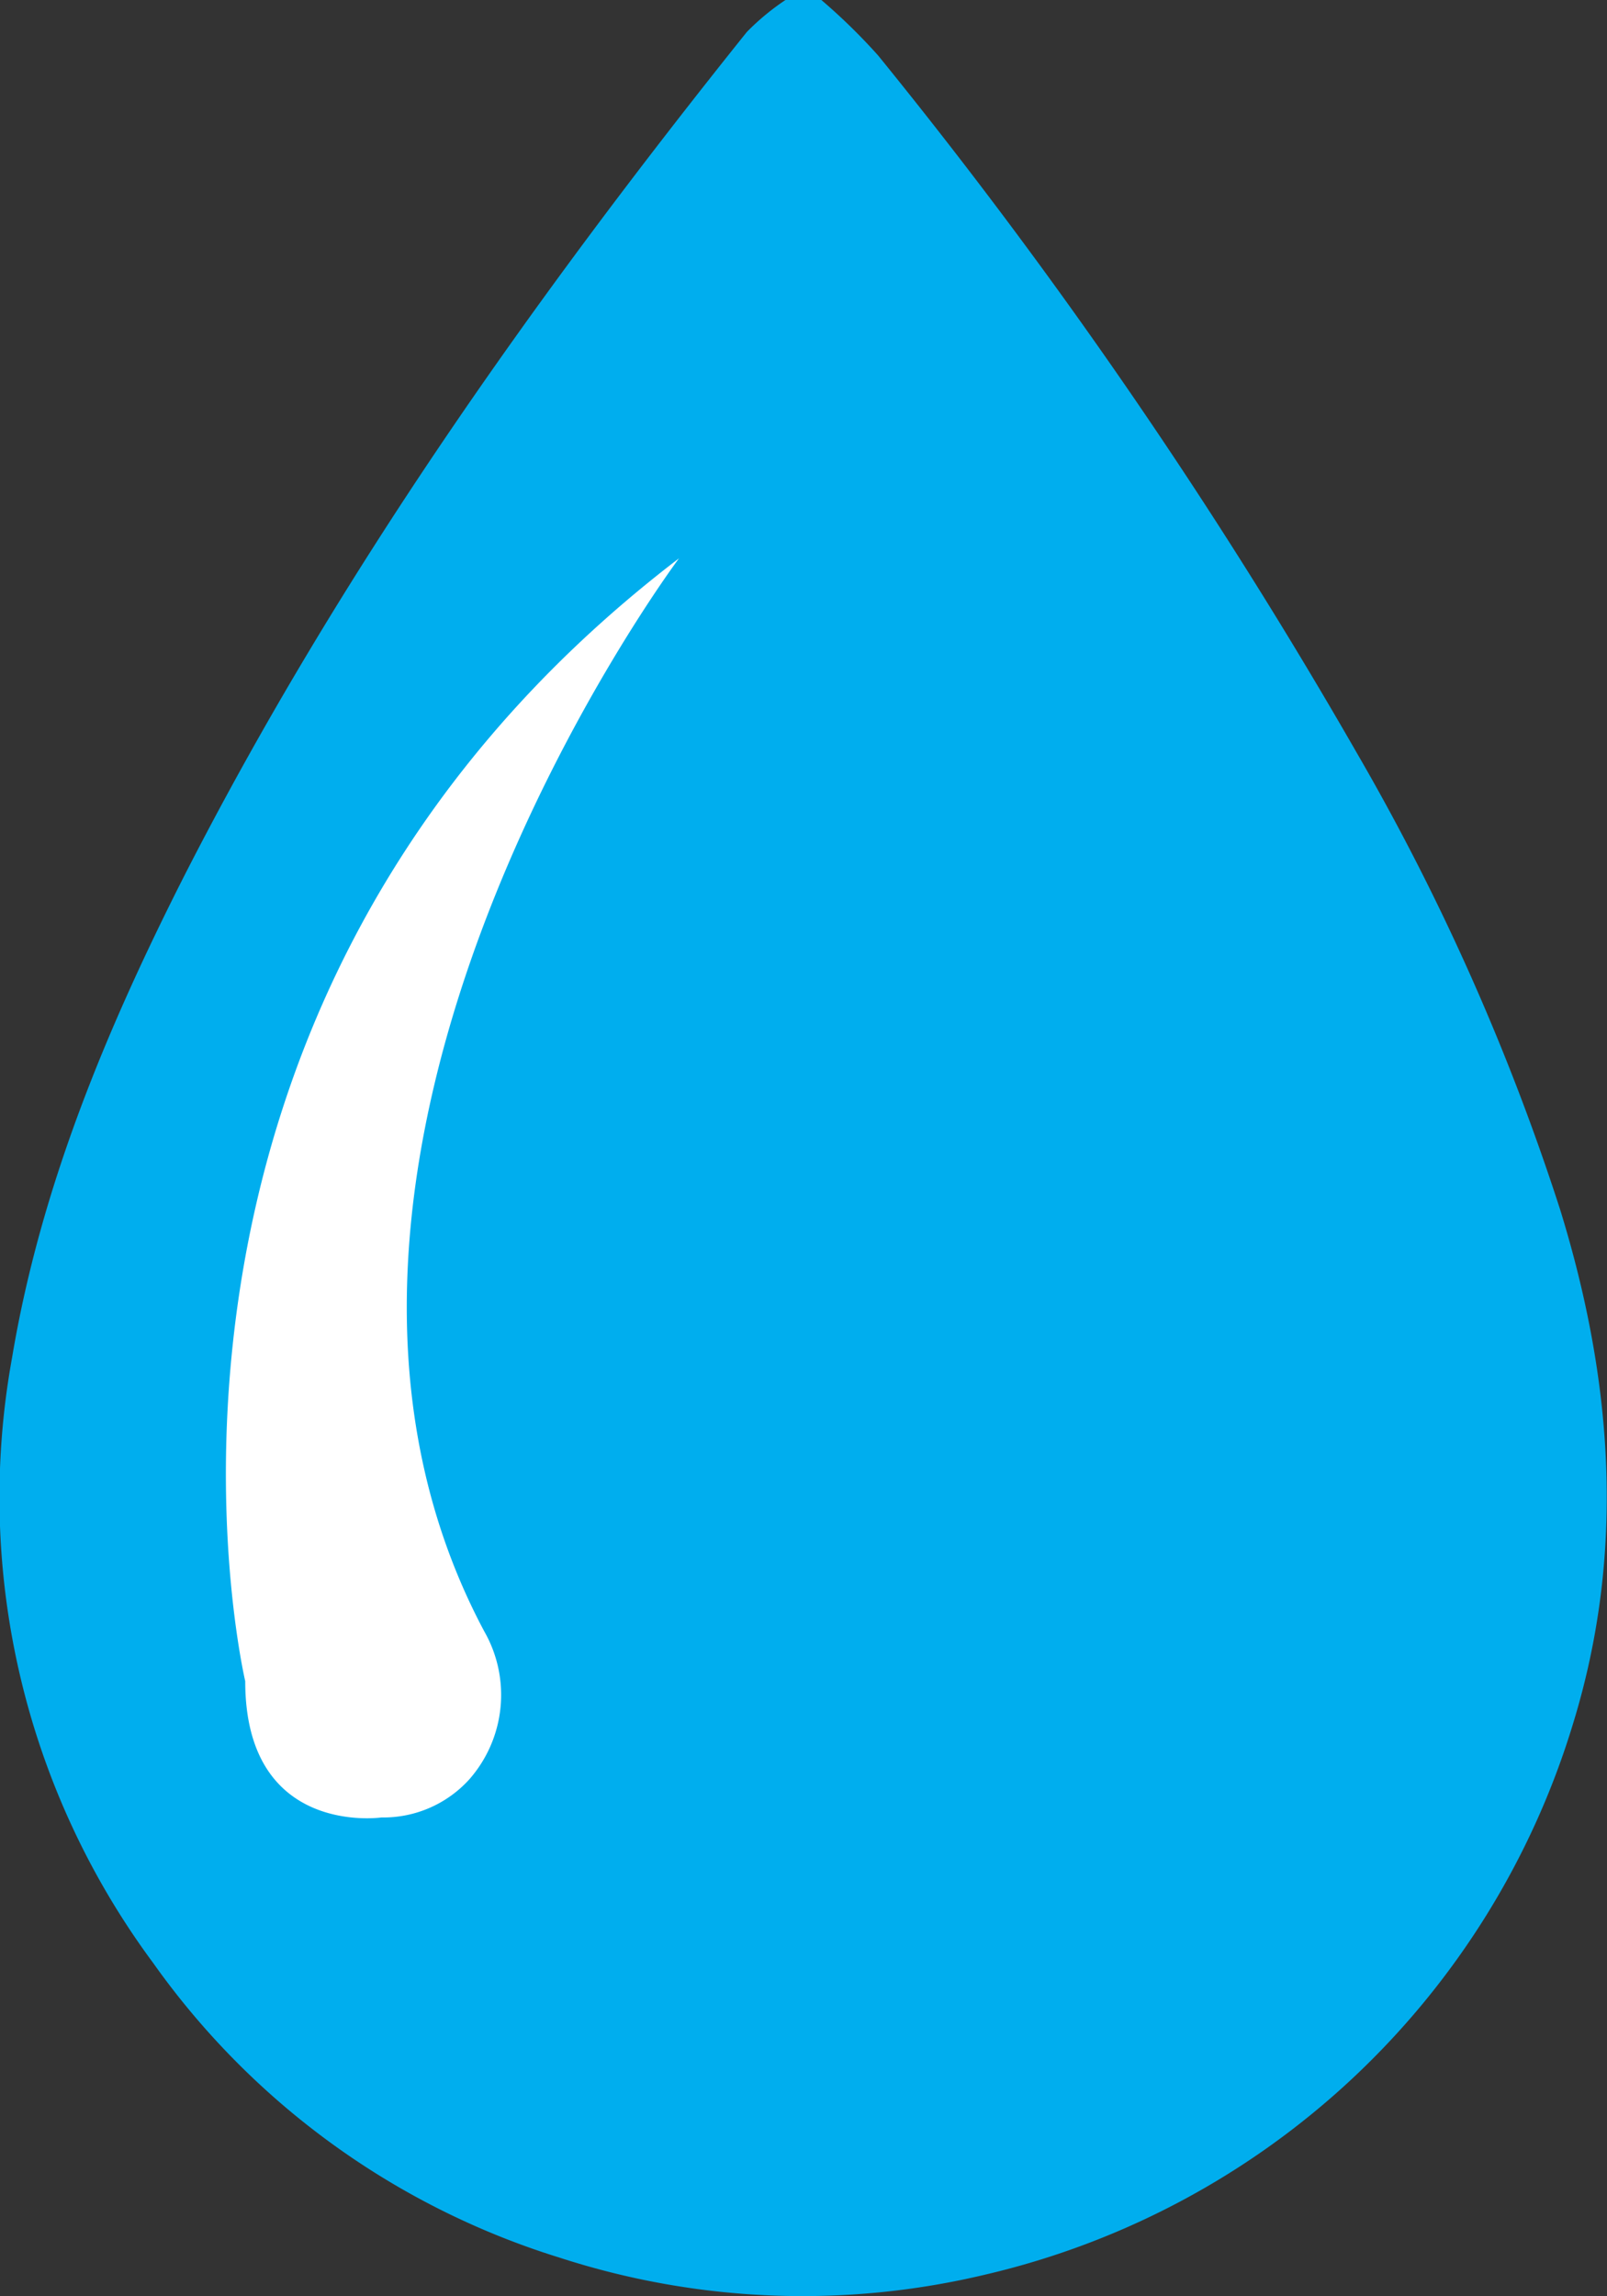
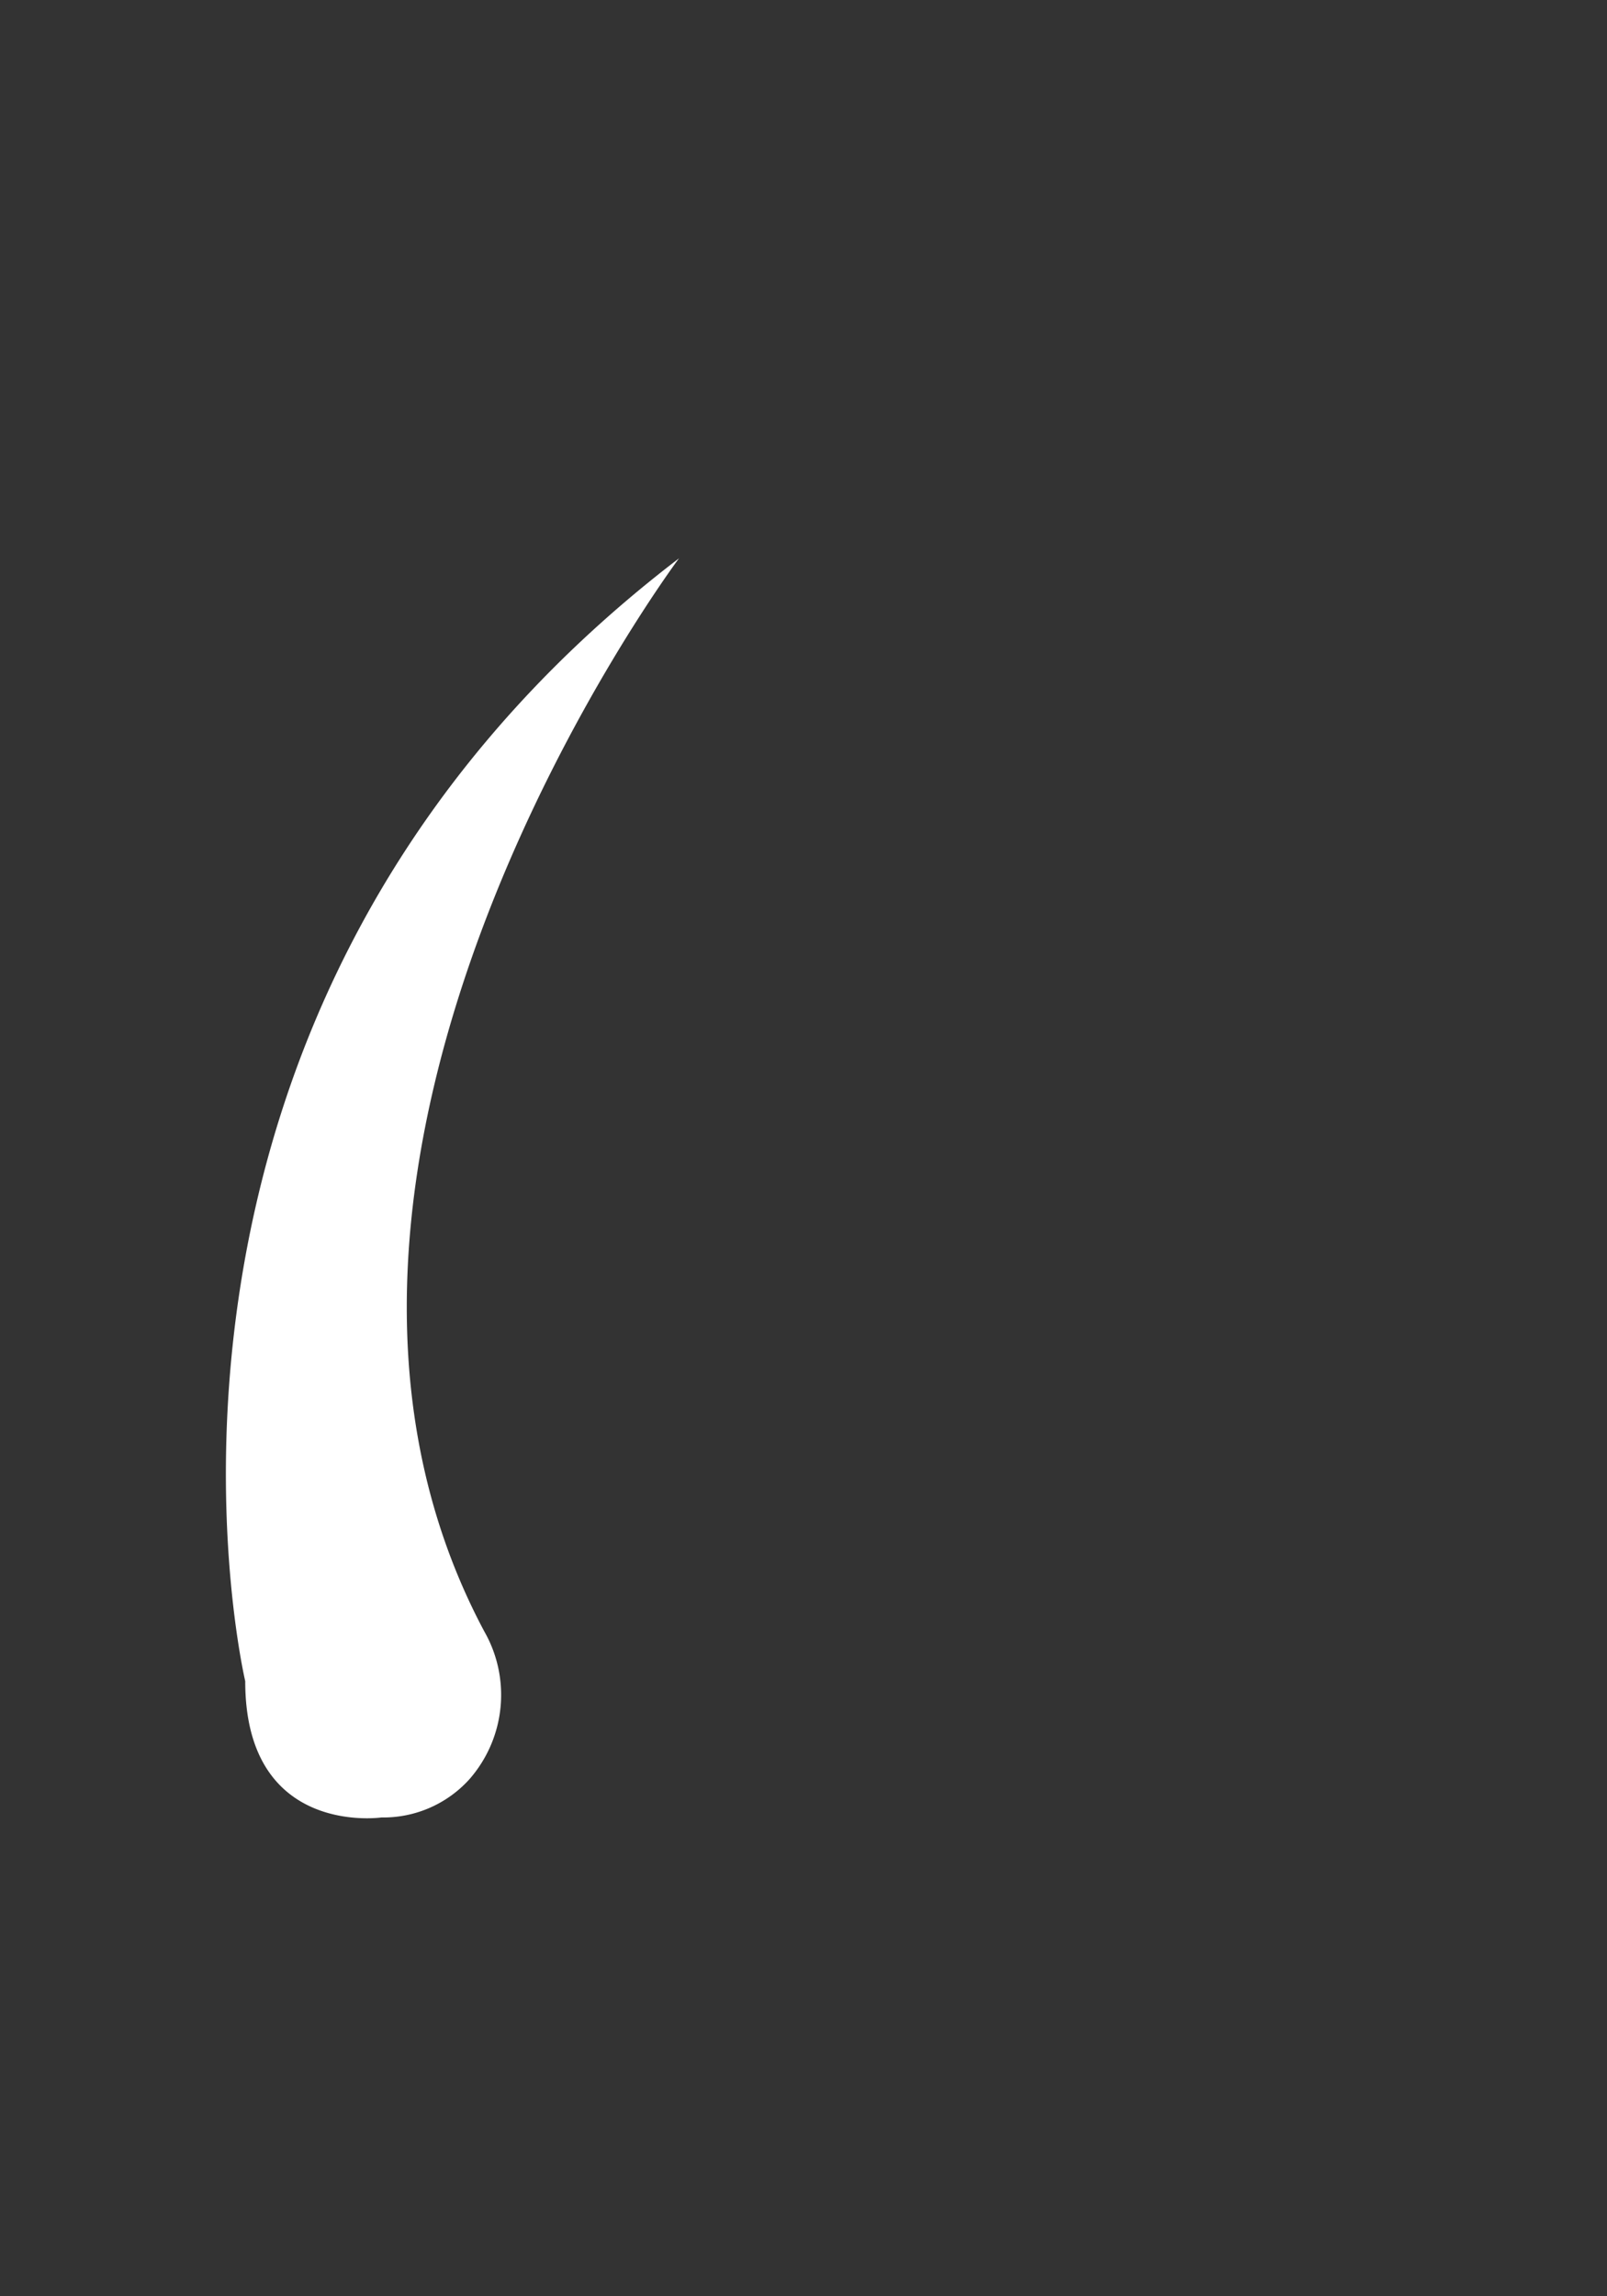
<svg xmlns="http://www.w3.org/2000/svg" viewBox="0 0 86.83 124">
  <rect x="0" y="0" width="86.83" height="124" fill="#333333" stroke="none" />
  <defs>
    <style>.cls-1{fill:#00aeee;}.cls-2{fill:#fff;}</style>
  </defs>
  <title>Layer 2</title>
  <g id="Layer_2" data-name="Layer 2">
    <g id="Layer_1-2" data-name="Layer 1">
      <g id="Layer_2-2" data-name="Layer 2">
-         <path class="cls-1" d="M44.38,0a31.86,31.86,0,0,1,3.07,3A283.36,283.36,0,0,1,73.3,40.64a126.64,126.64,0,0,1,11,24.69c2.83,9.17,3.56,18.43.7,27.74a43.51,43.51,0,0,1-31.77,29.77,42.55,42.55,0,0,1-23-.92A42.23,42.23,0,0,1,8.27,106,42.21,42.21,0,0,1,.65,73.33c1.54-9.21,5.09-17.71,9.29-26C18.28,31,28.88,16.05,40.35,1.73A13.08,13.08,0,0,1,42.44,0Z" />
        <path class="cls-2" d="M36.69,30.15S12.5,62.45,26.16,88.09a6.91,6.91,0,0,1-.8,8,6.26,6.26,0,0,1-4.75,2.06s-7.36,1.07-7.36-7.36C13.25,90.77,4.67,54.6,36.69,30.15Z" />
      </g>
    </g>
  </g>
</svg>